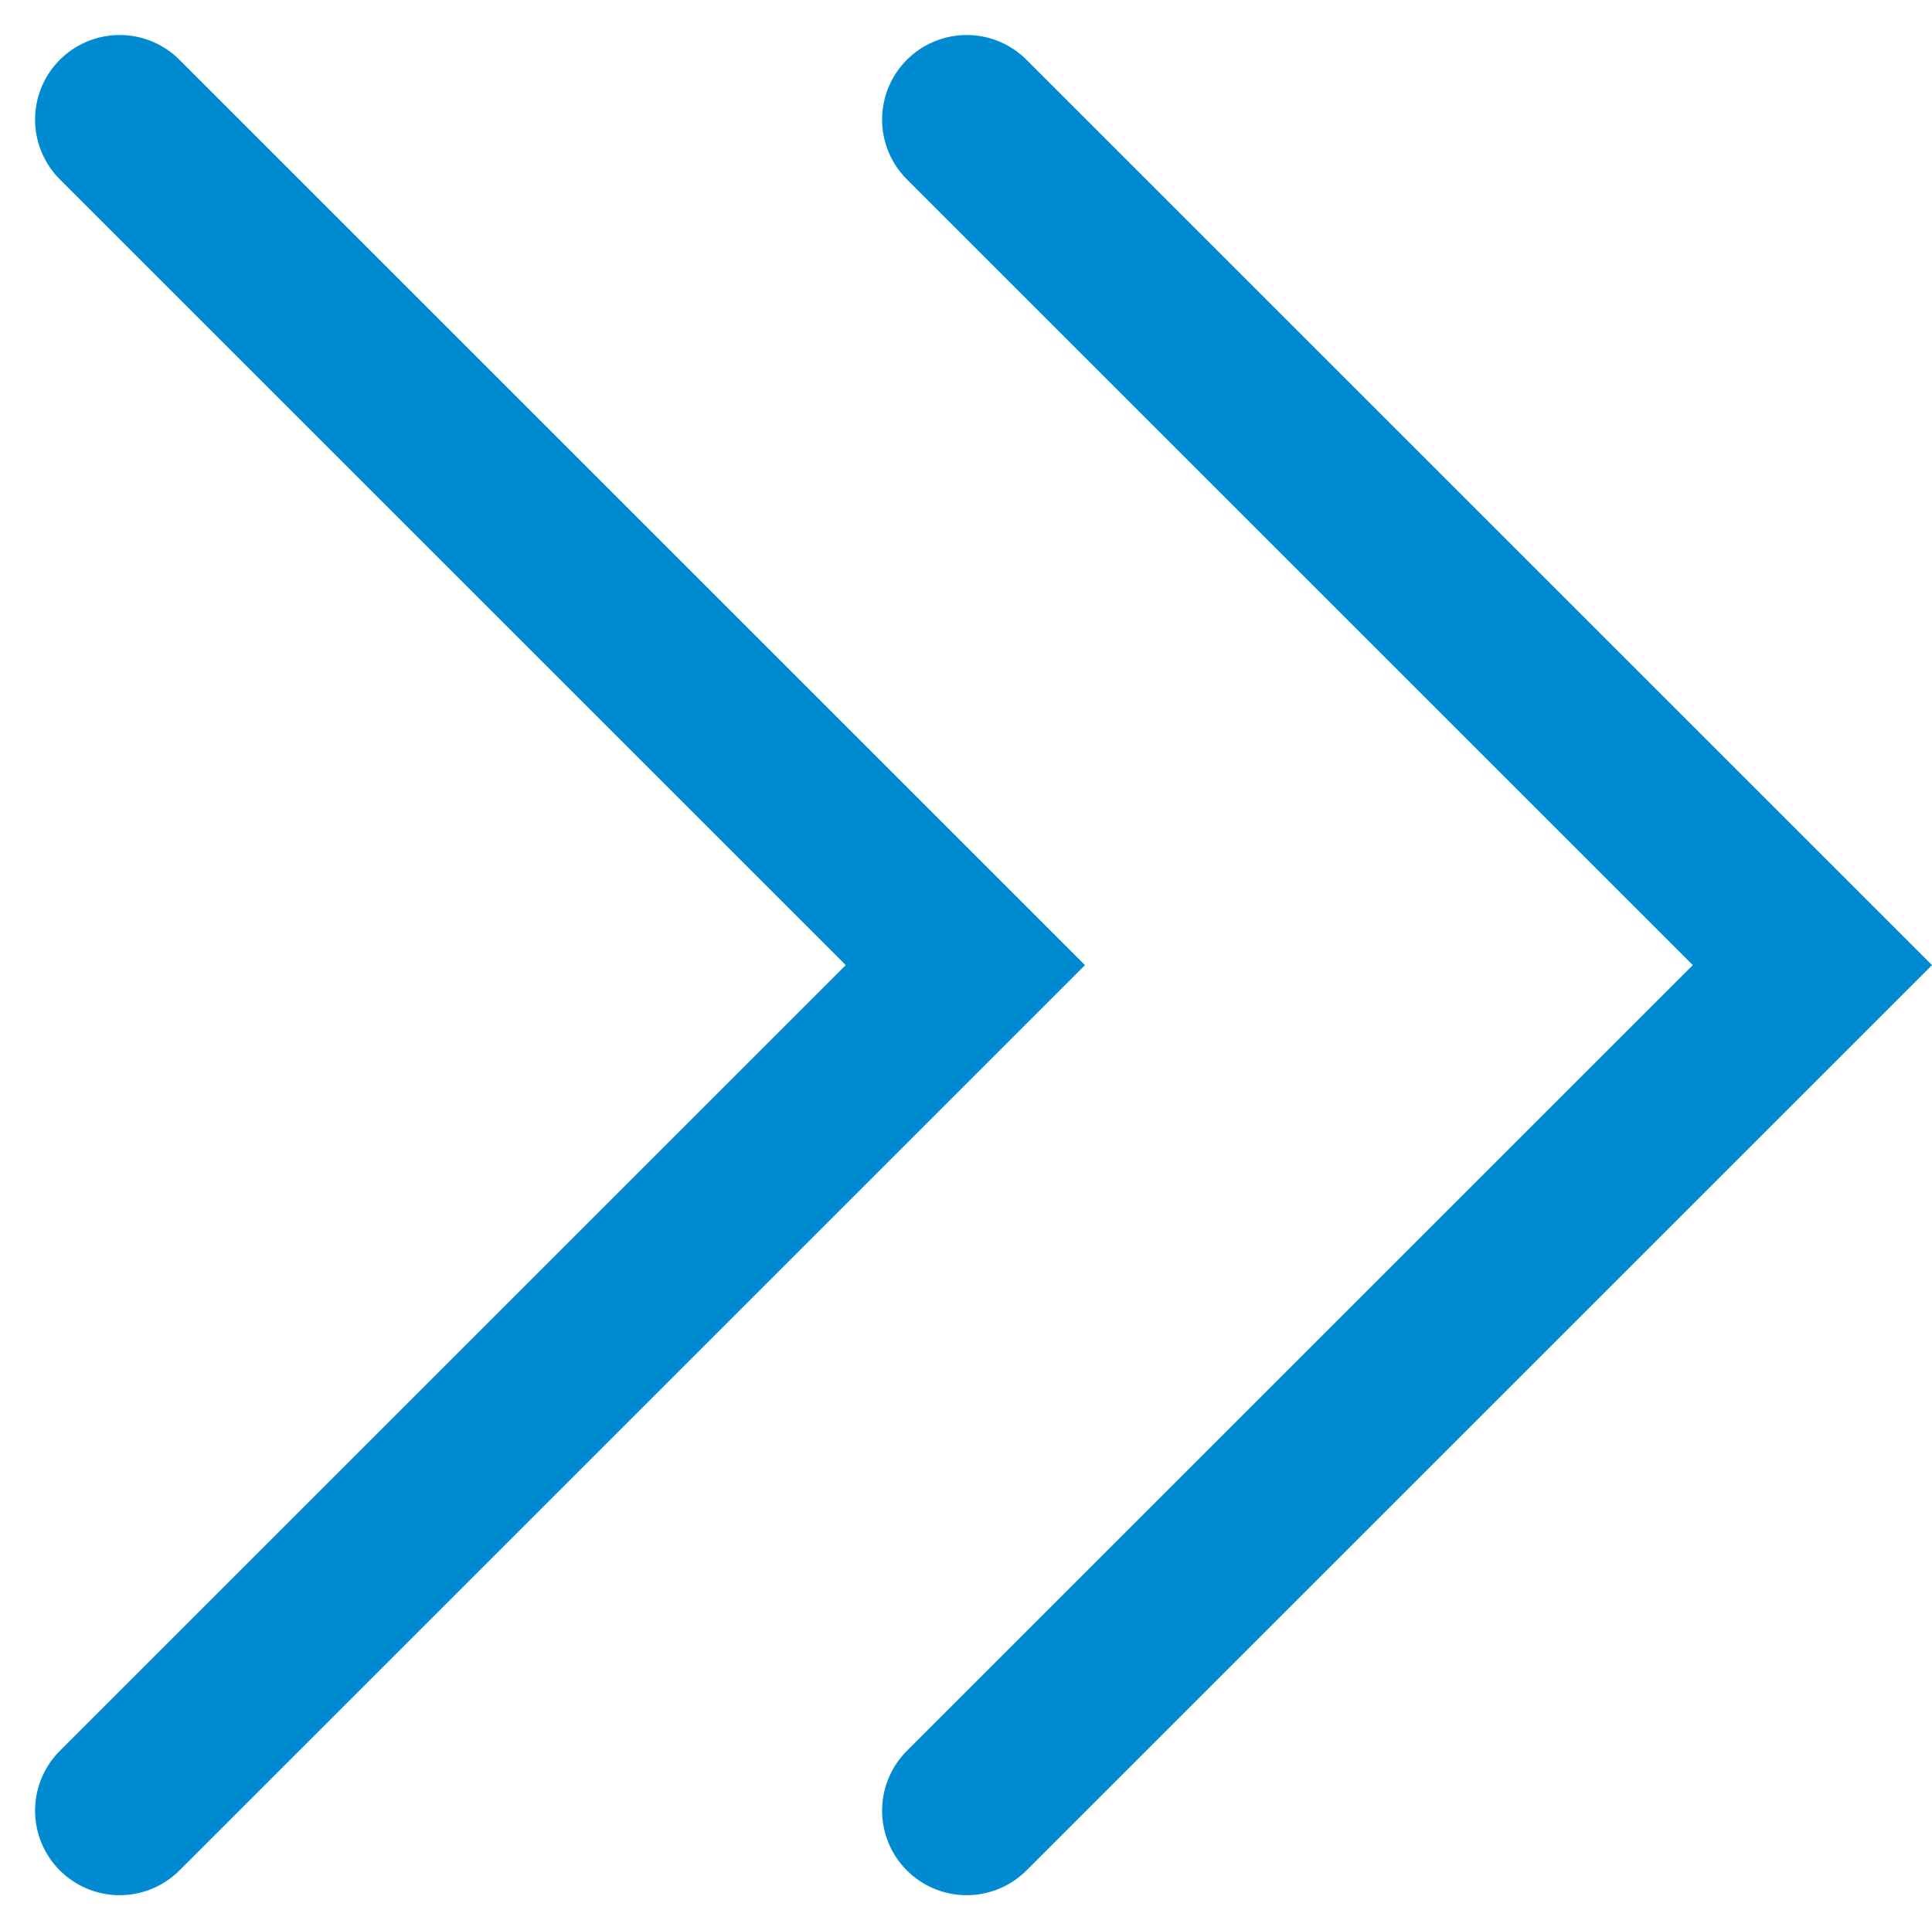
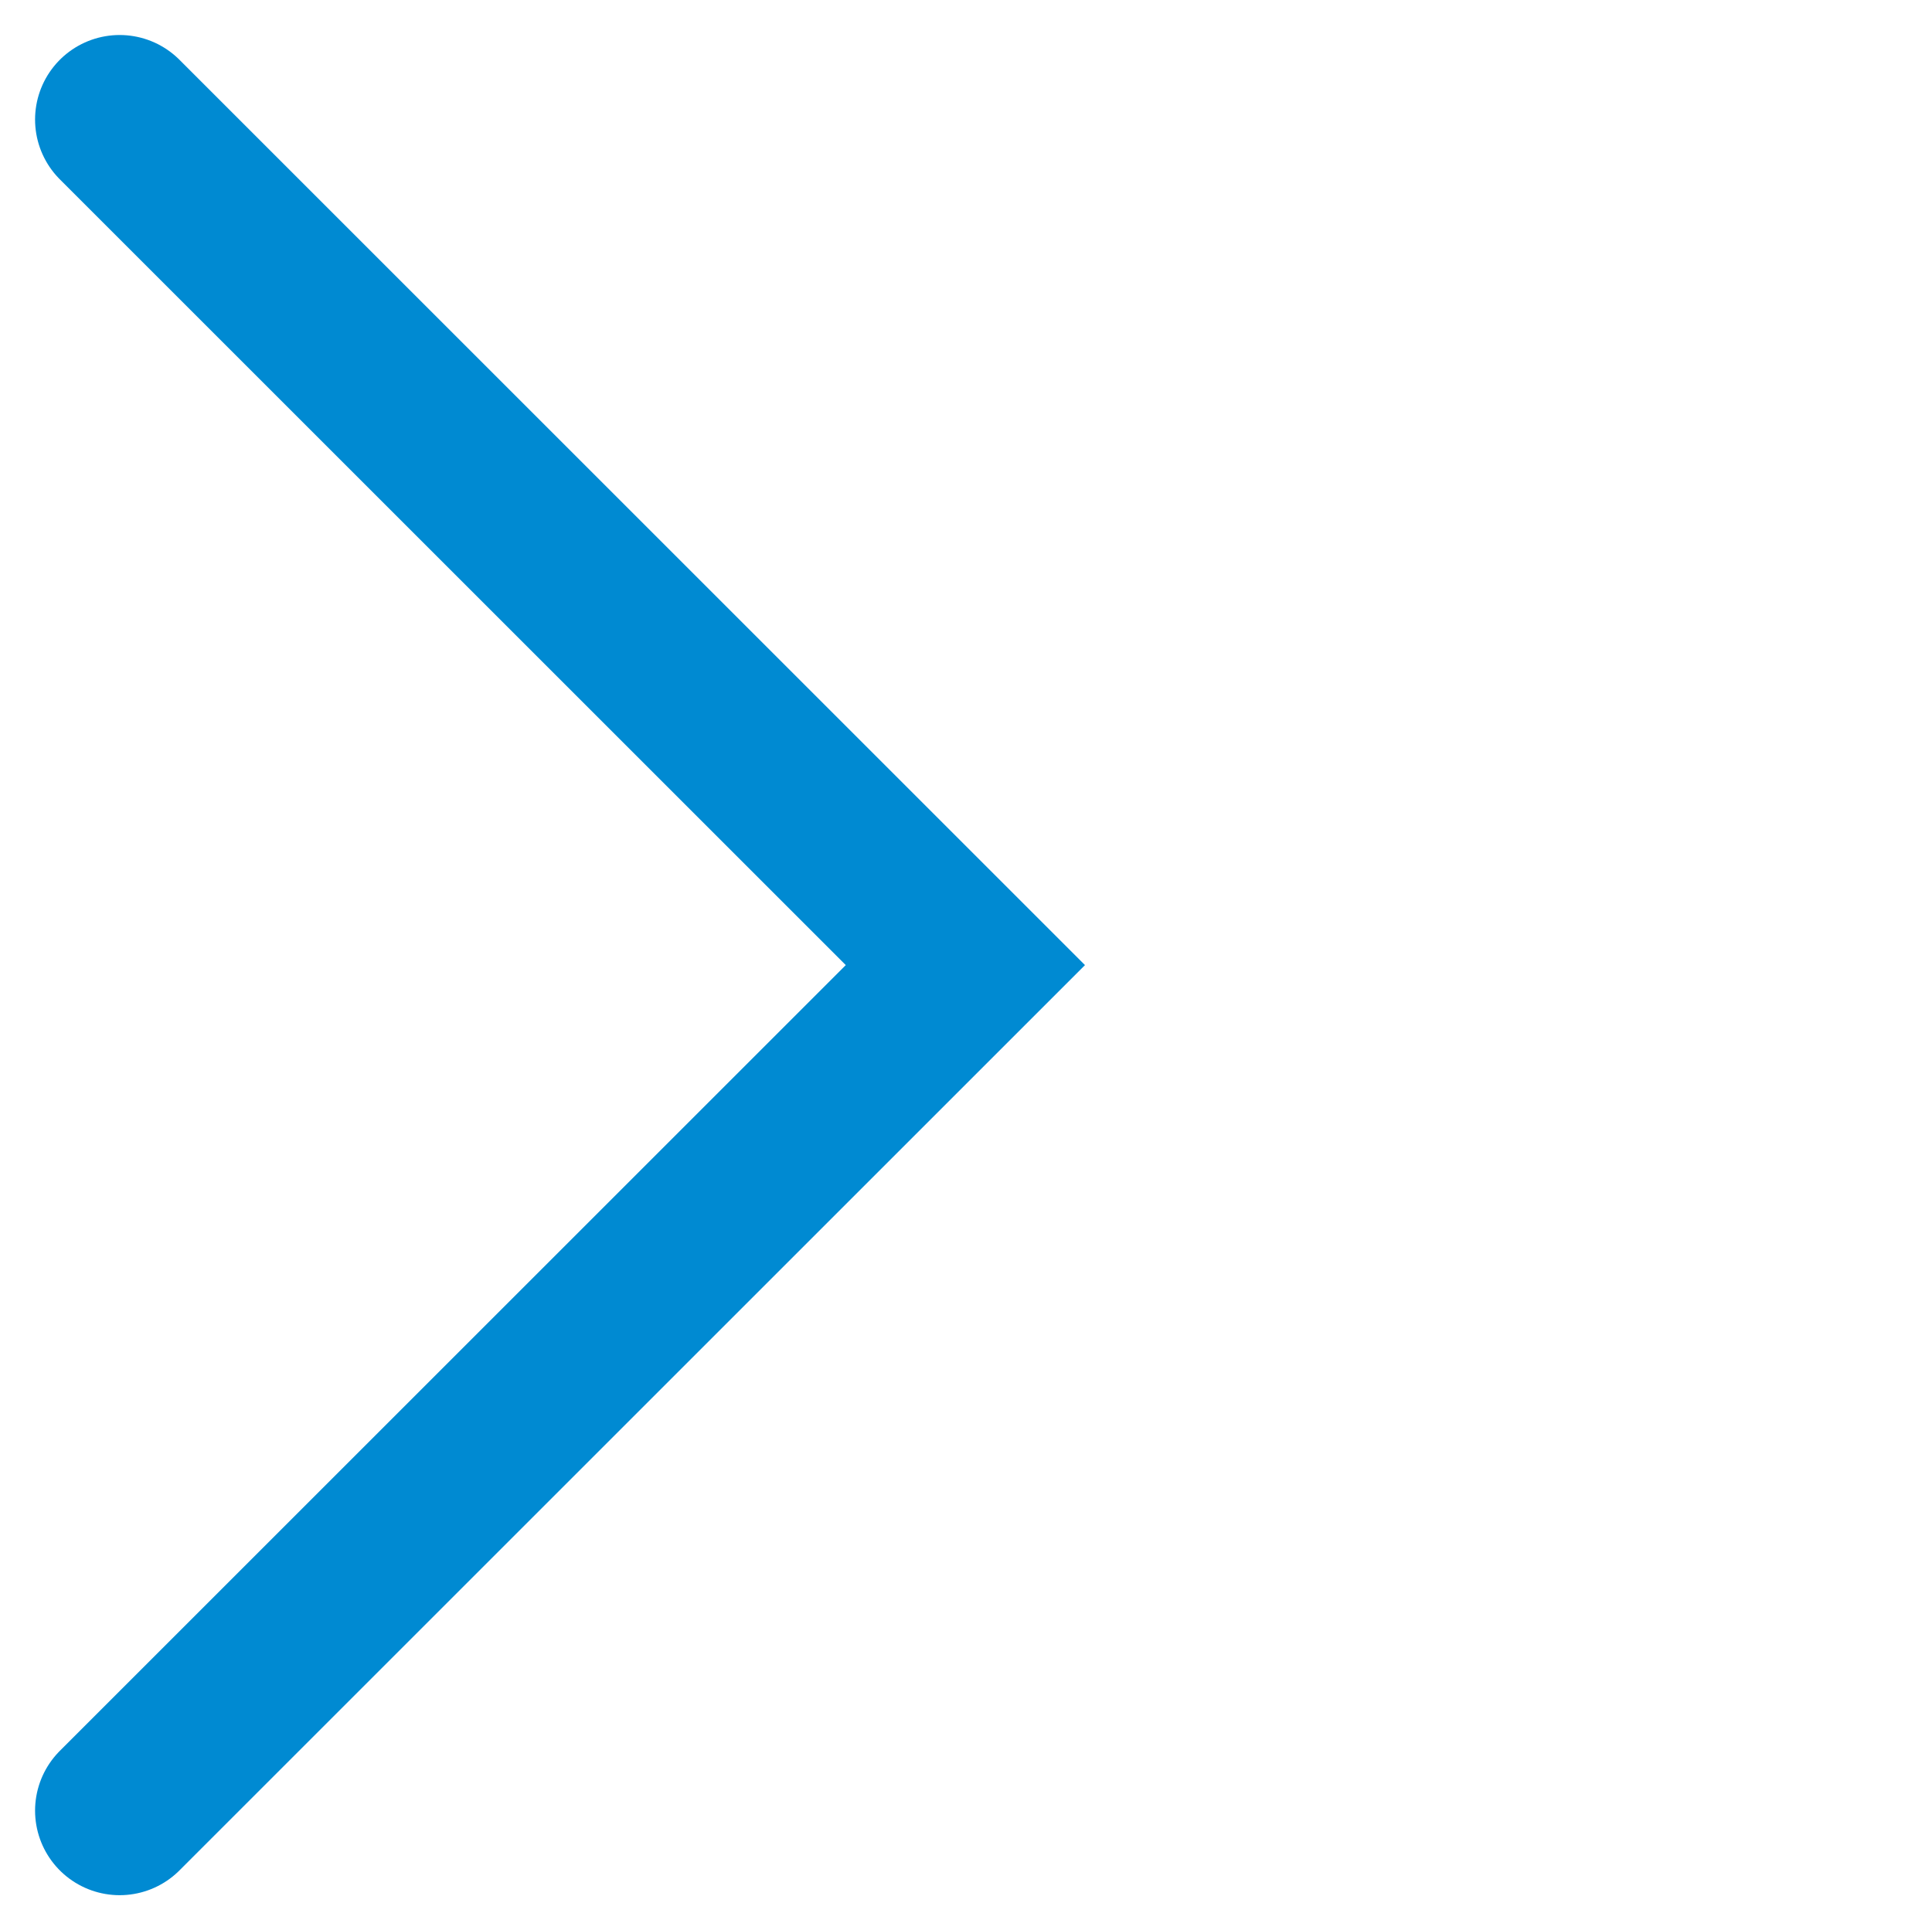
<svg xmlns="http://www.w3.org/2000/svg" width="34.266" height="34.243" viewBox="0 0 34.266 34.243">
  <g id="Group_933" data-name="Group 933" transform="translate(-1388.857 -988.379)">
-     <path id="Path_251" data-name="Path 251" d="M-17295.807,895.794l-15,15,15,15" transform="translate(-15889.805 1916.294) rotate(180)" fill="none" stroke="#008ad2" stroke-linecap="round" stroke-width="3" />
    <path id="Path_252" data-name="Path 252" d="M-17295.807,895.794l-15,15,15,15" transform="translate(-15904.828 1916.294) rotate(180)" fill="none" stroke="#008ad2" stroke-linecap="round" stroke-width="3" />
  </g>
</svg>